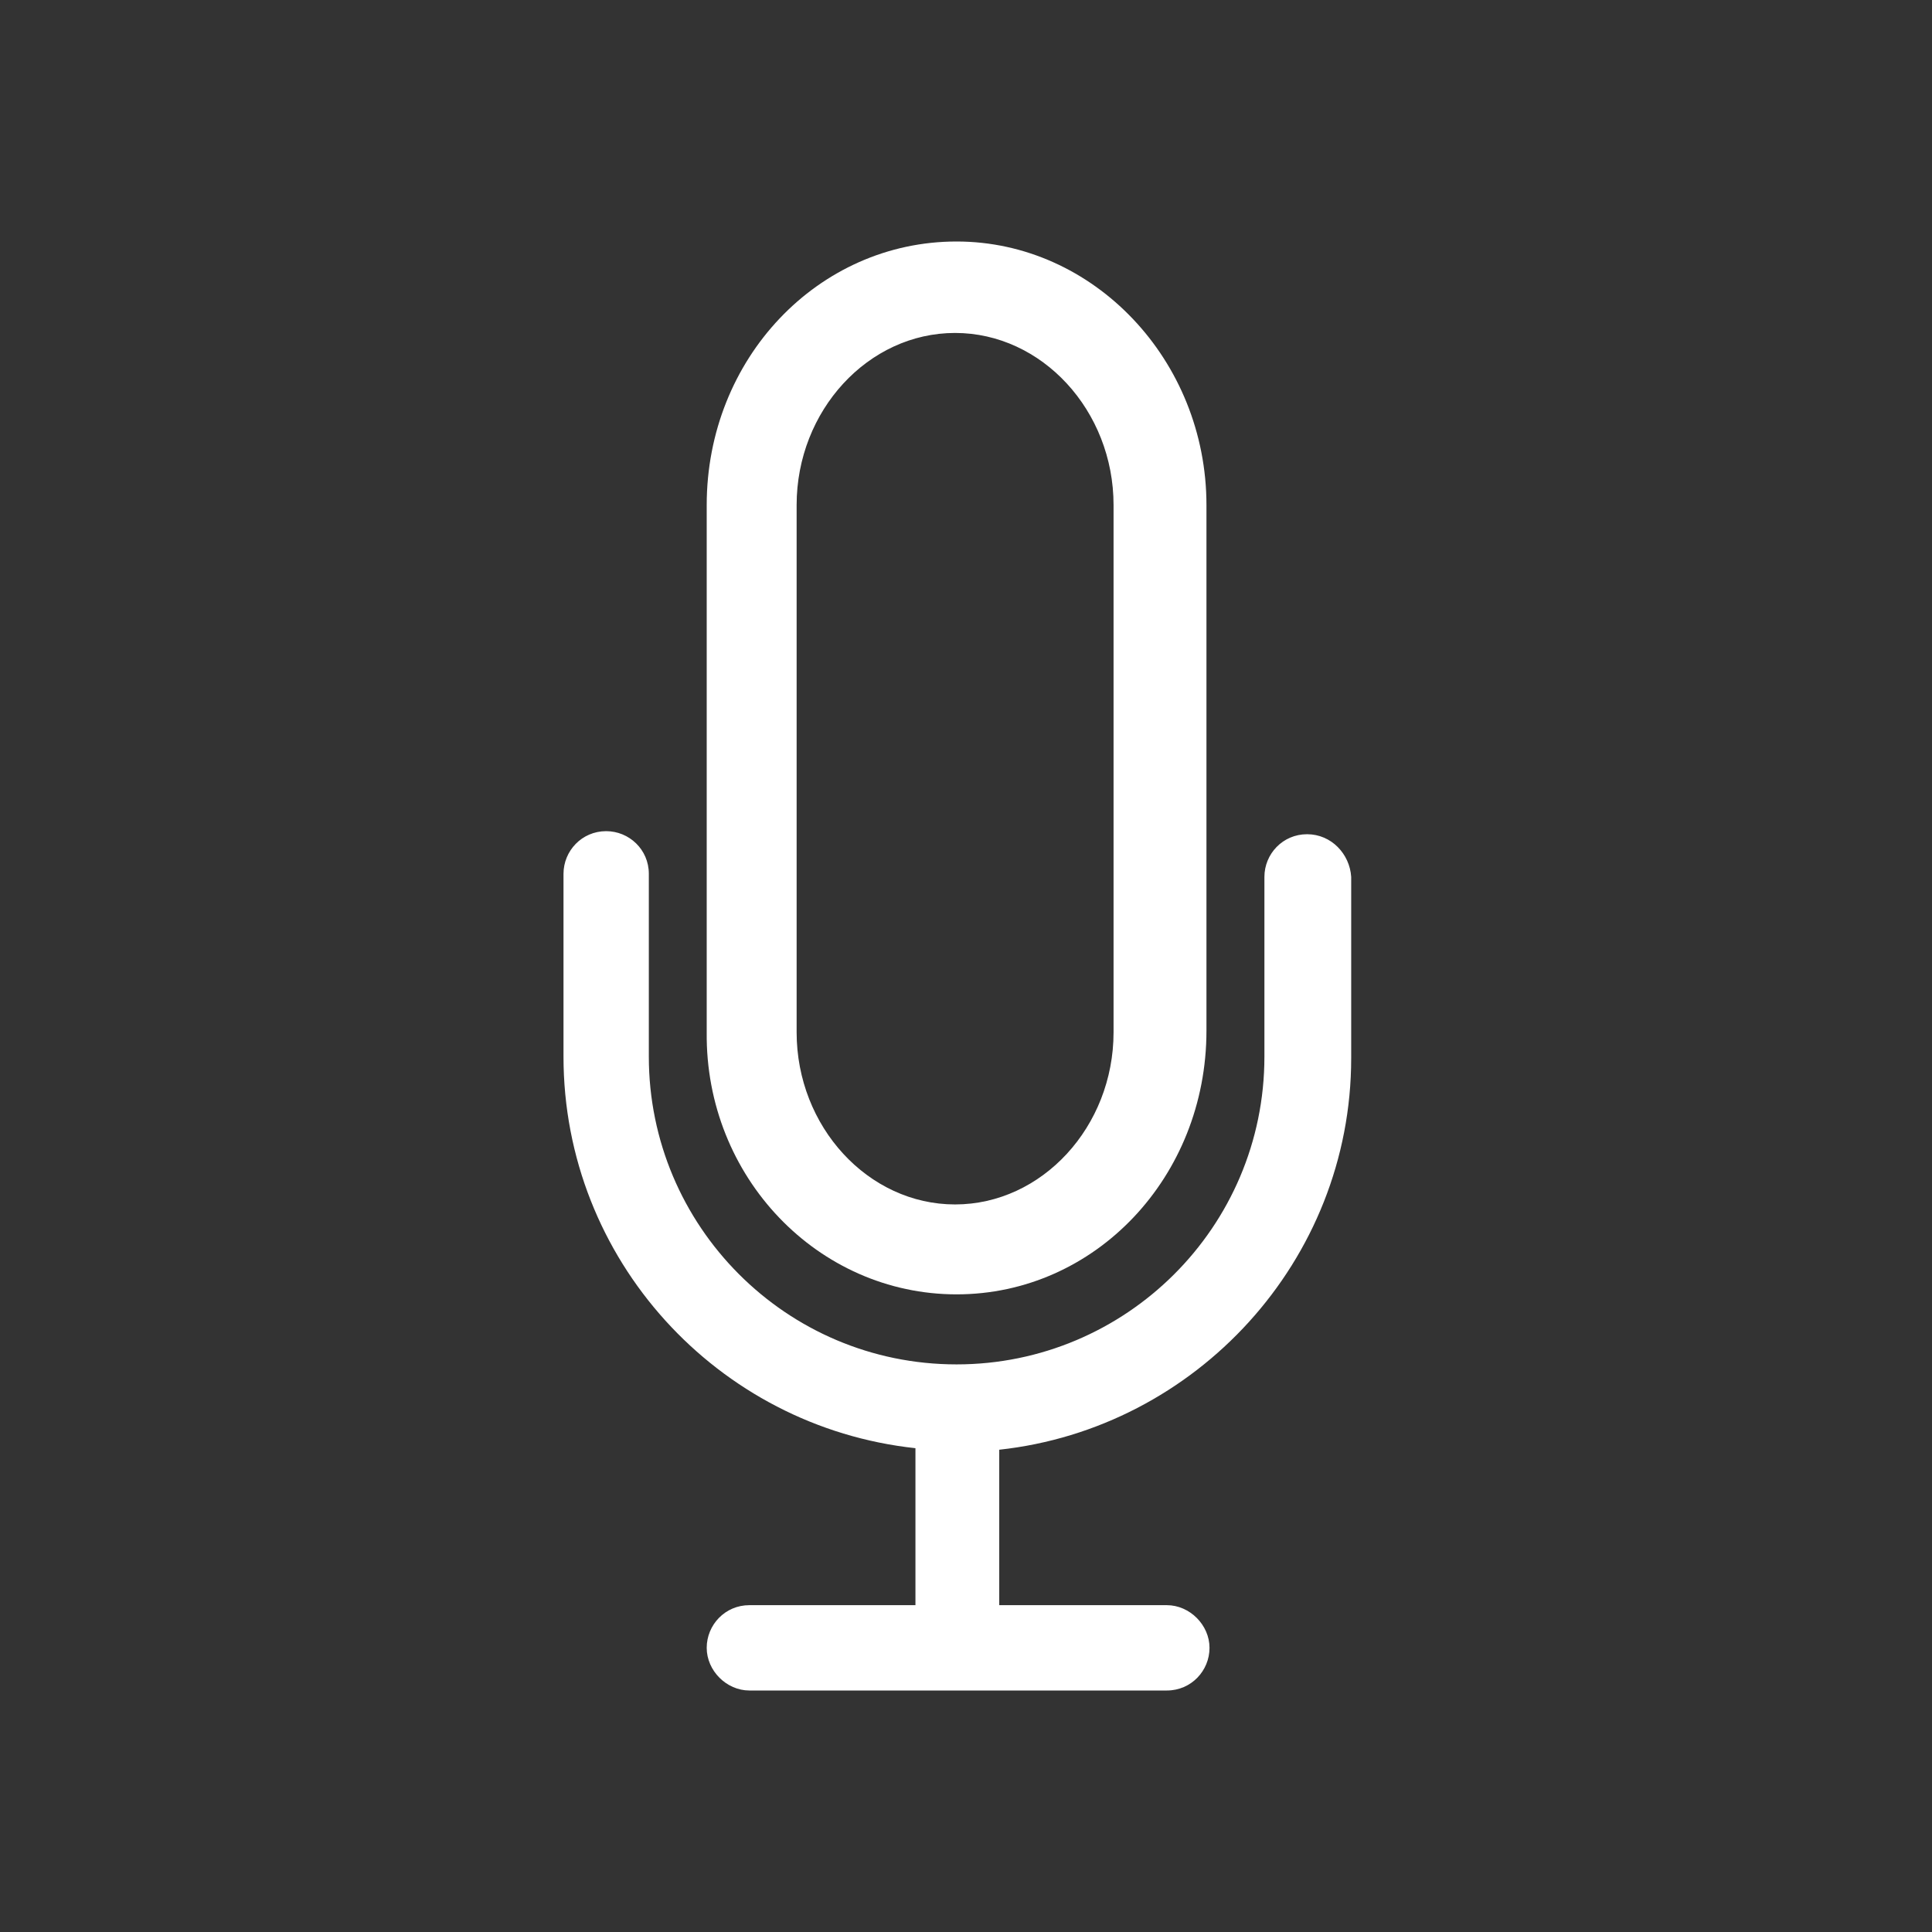
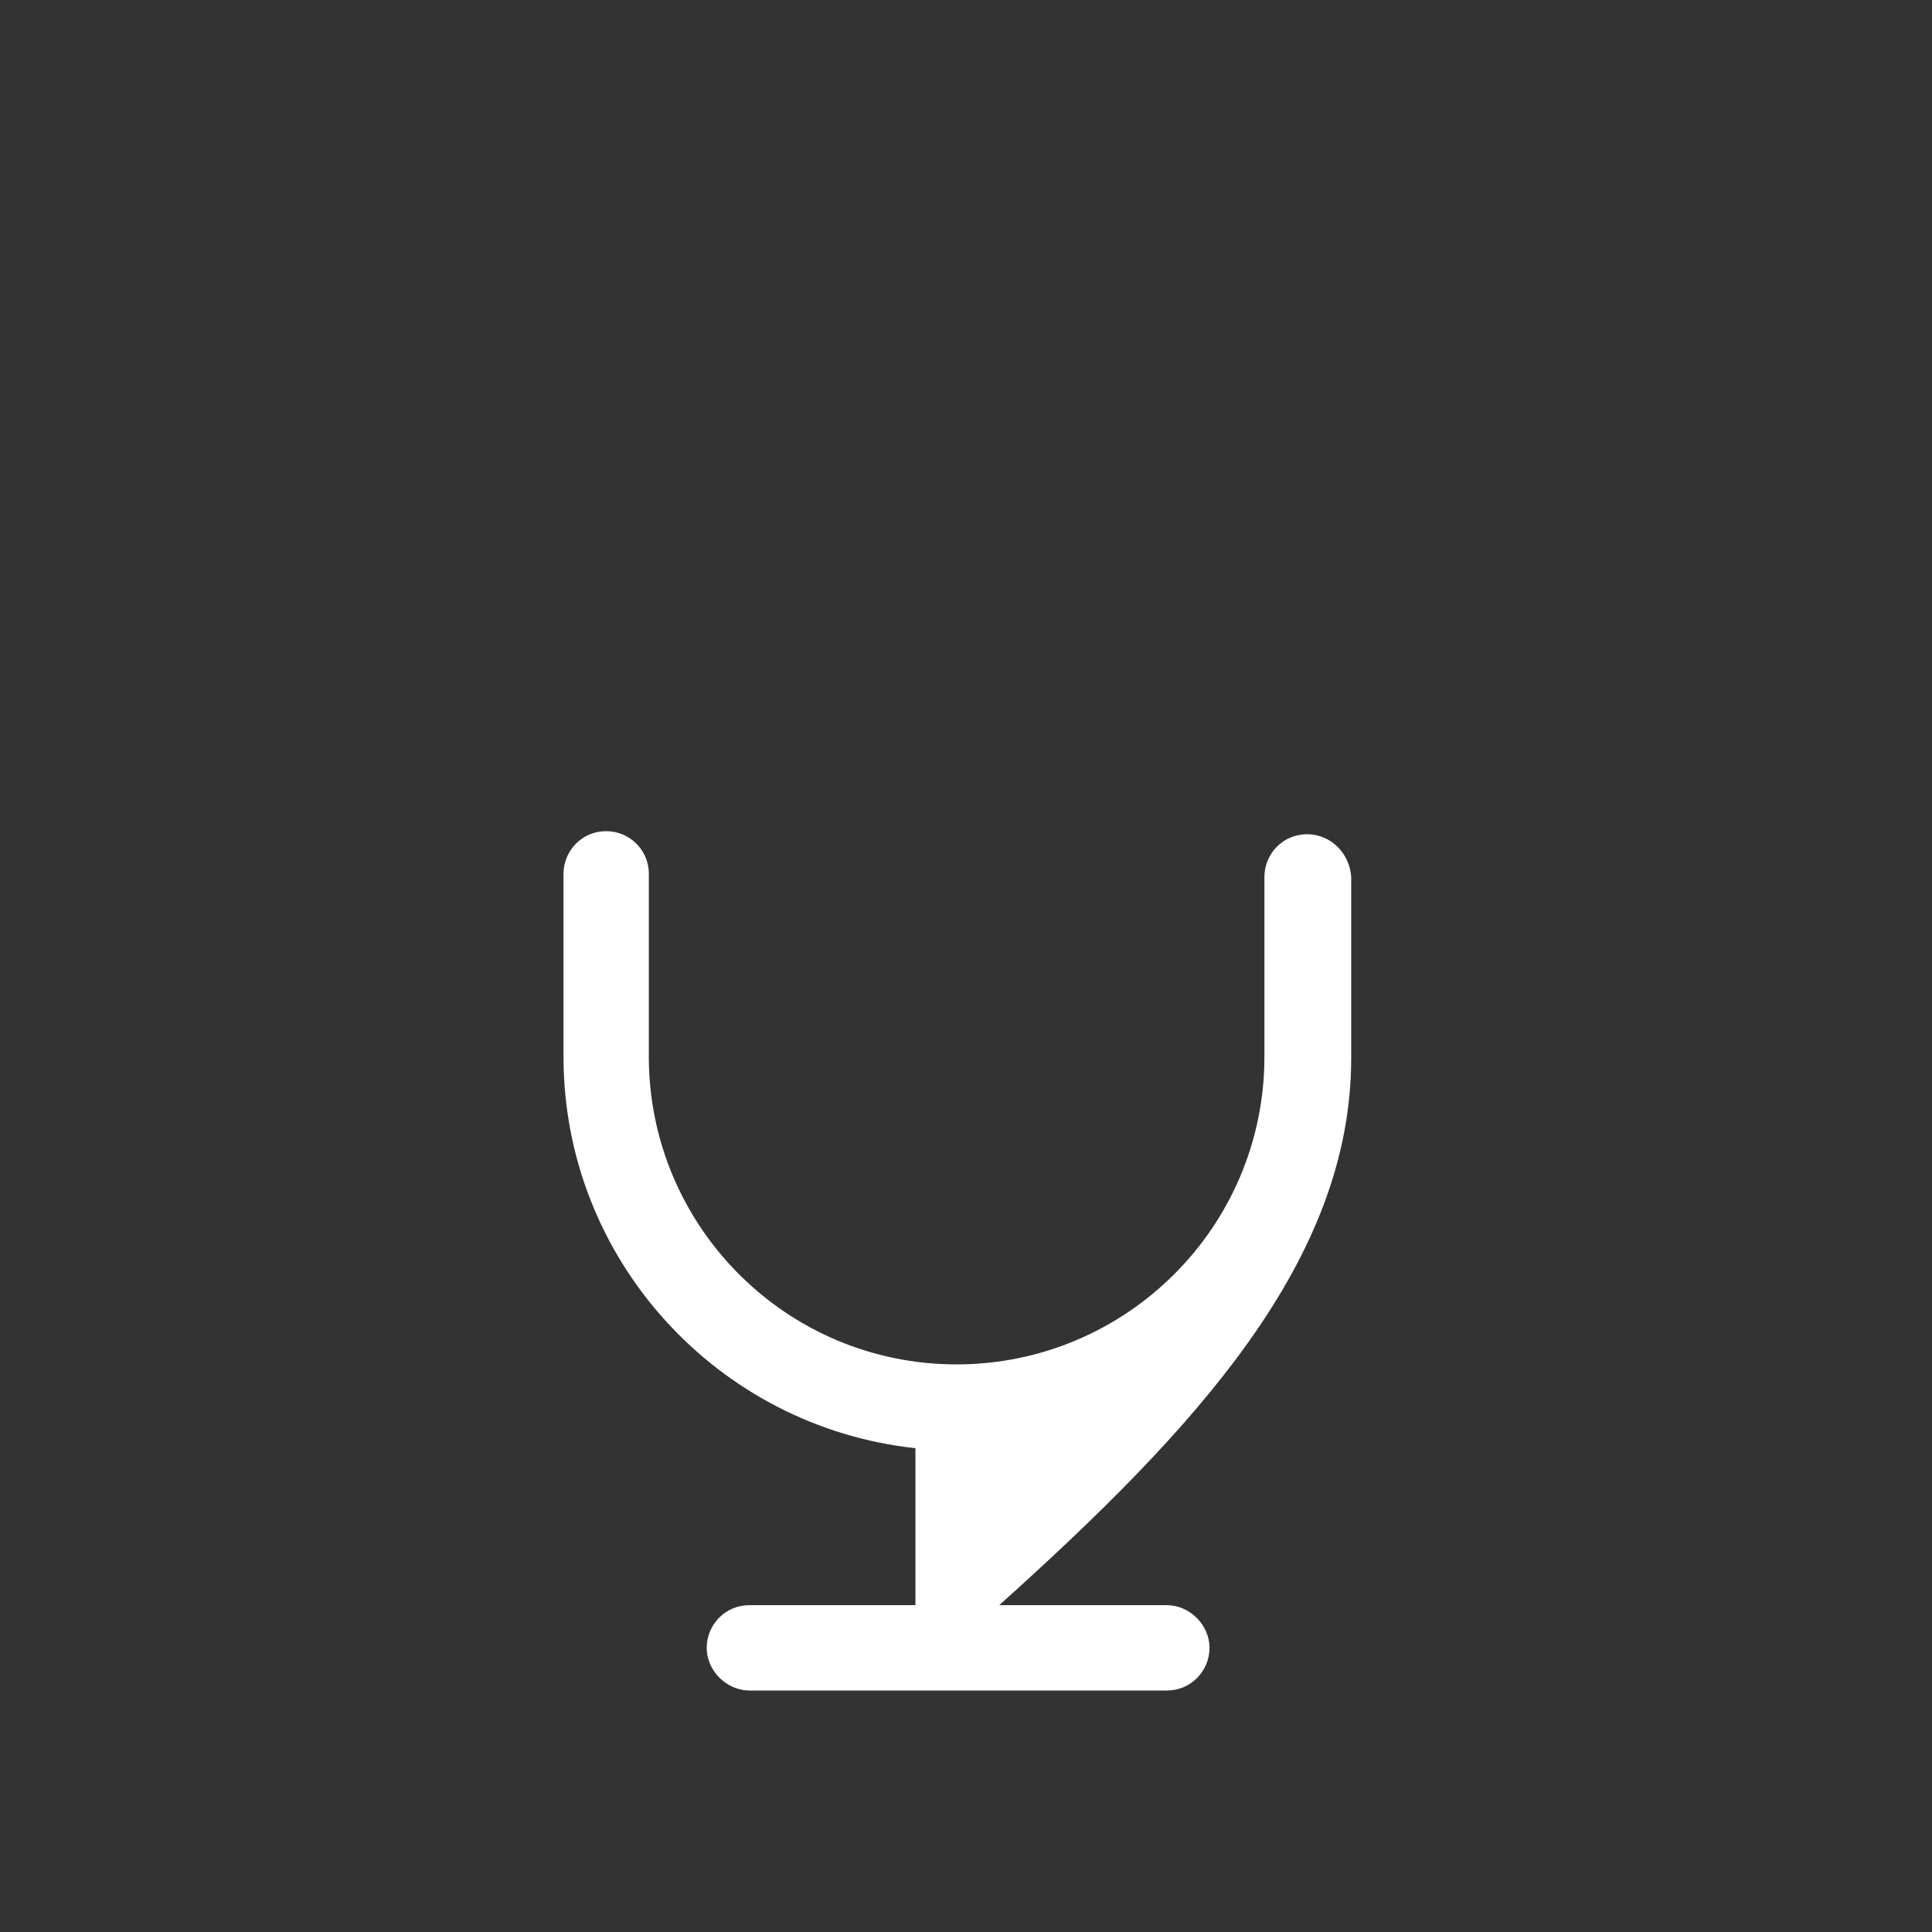
<svg xmlns="http://www.w3.org/2000/svg" width="24" height="24" viewBox="0 0 24 24" fill="none">
  <rect x="0" y="0" width="24" height="24" fill="#333333" stroke="none" />
-   <path d="M11.883 16.079C13.605 16.079 14.987 14.621 14.987 12.804V6.274C14.987 4.476 13.587 3 11.883 3C10.161 3 8.779 4.457 8.779 6.274V12.823C8.76 14.621 10.161 16.079 11.883 16.079ZM9.896 6.274C9.896 5.101 10.785 4.136 11.864 4.136C12.943 4.136 13.833 5.101 13.833 6.274V12.823C13.833 13.997 12.943 14.962 11.864 14.962C10.785 14.962 9.896 13.997 9.896 12.823V6.274Z" fill="white" />
-   <path d="M16.237 10.363C15.934 10.363 15.707 10.609 15.707 10.893V13.126C15.707 15.246 13.984 16.949 11.883 16.949C9.763 16.949 8.06 15.227 8.06 13.126V10.855C8.06 10.552 7.814 10.325 7.53 10.325C7.227 10.325 7 10.571 7 10.855V13.126C7 15.643 8.912 17.725 11.372 17.99V19.94H9.309C9.006 19.94 8.779 20.186 8.779 20.47C8.779 20.754 9.025 21 9.309 21H14.495C14.798 21 15.025 20.754 15.025 20.47C15.025 20.186 14.779 19.94 14.495 19.94H12.413V18.009C14.855 17.744 16.785 15.662 16.785 13.145V10.893C16.767 10.609 16.539 10.363 16.237 10.363Z" fill="white" />
+   <path d="M16.237 10.363C15.934 10.363 15.707 10.609 15.707 10.893V13.126C15.707 15.246 13.984 16.949 11.883 16.949C9.763 16.949 8.06 15.227 8.06 13.126V10.855C8.06 10.552 7.814 10.325 7.53 10.325C7.227 10.325 7 10.571 7 10.855V13.126C7 15.643 8.912 17.725 11.372 17.99V19.94H9.309C9.006 19.94 8.779 20.186 8.779 20.47C8.779 20.754 9.025 21 9.309 21H14.495C14.798 21 15.025 20.754 15.025 20.47C15.025 20.186 14.779 19.94 14.495 19.94H12.413C14.855 17.744 16.785 15.662 16.785 13.145V10.893C16.767 10.609 16.539 10.363 16.237 10.363Z" fill="white" />
</svg>